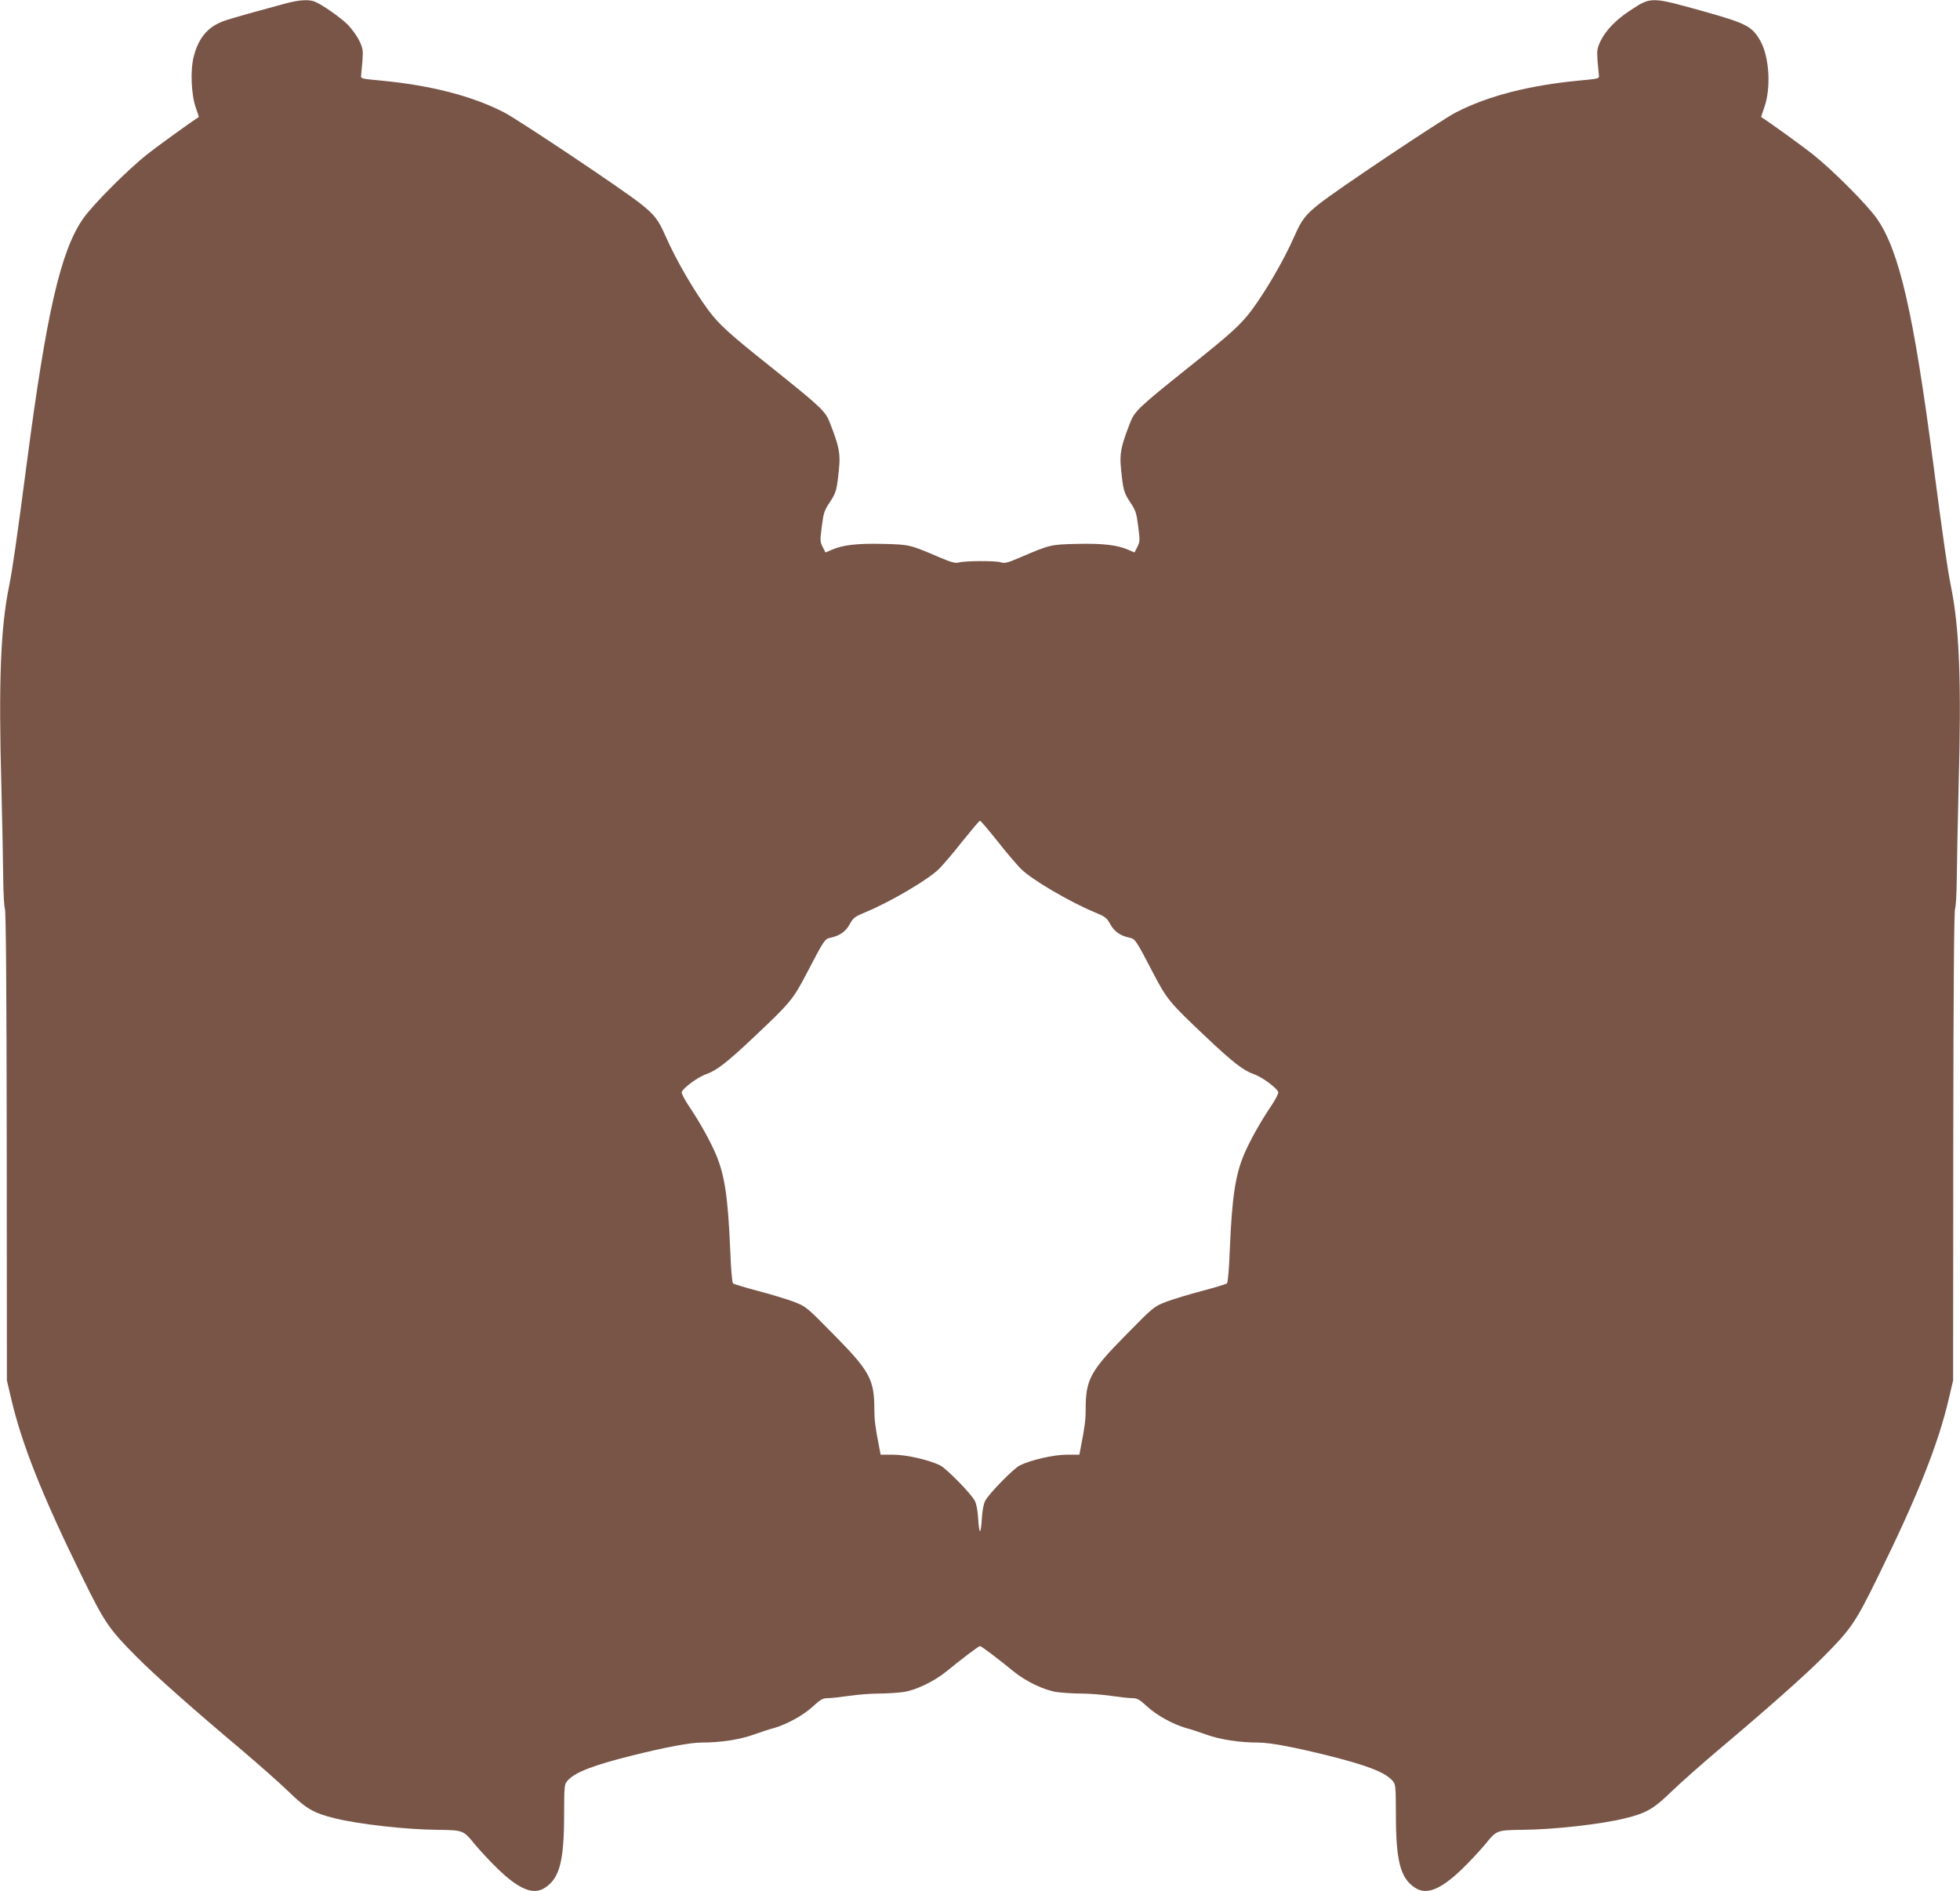
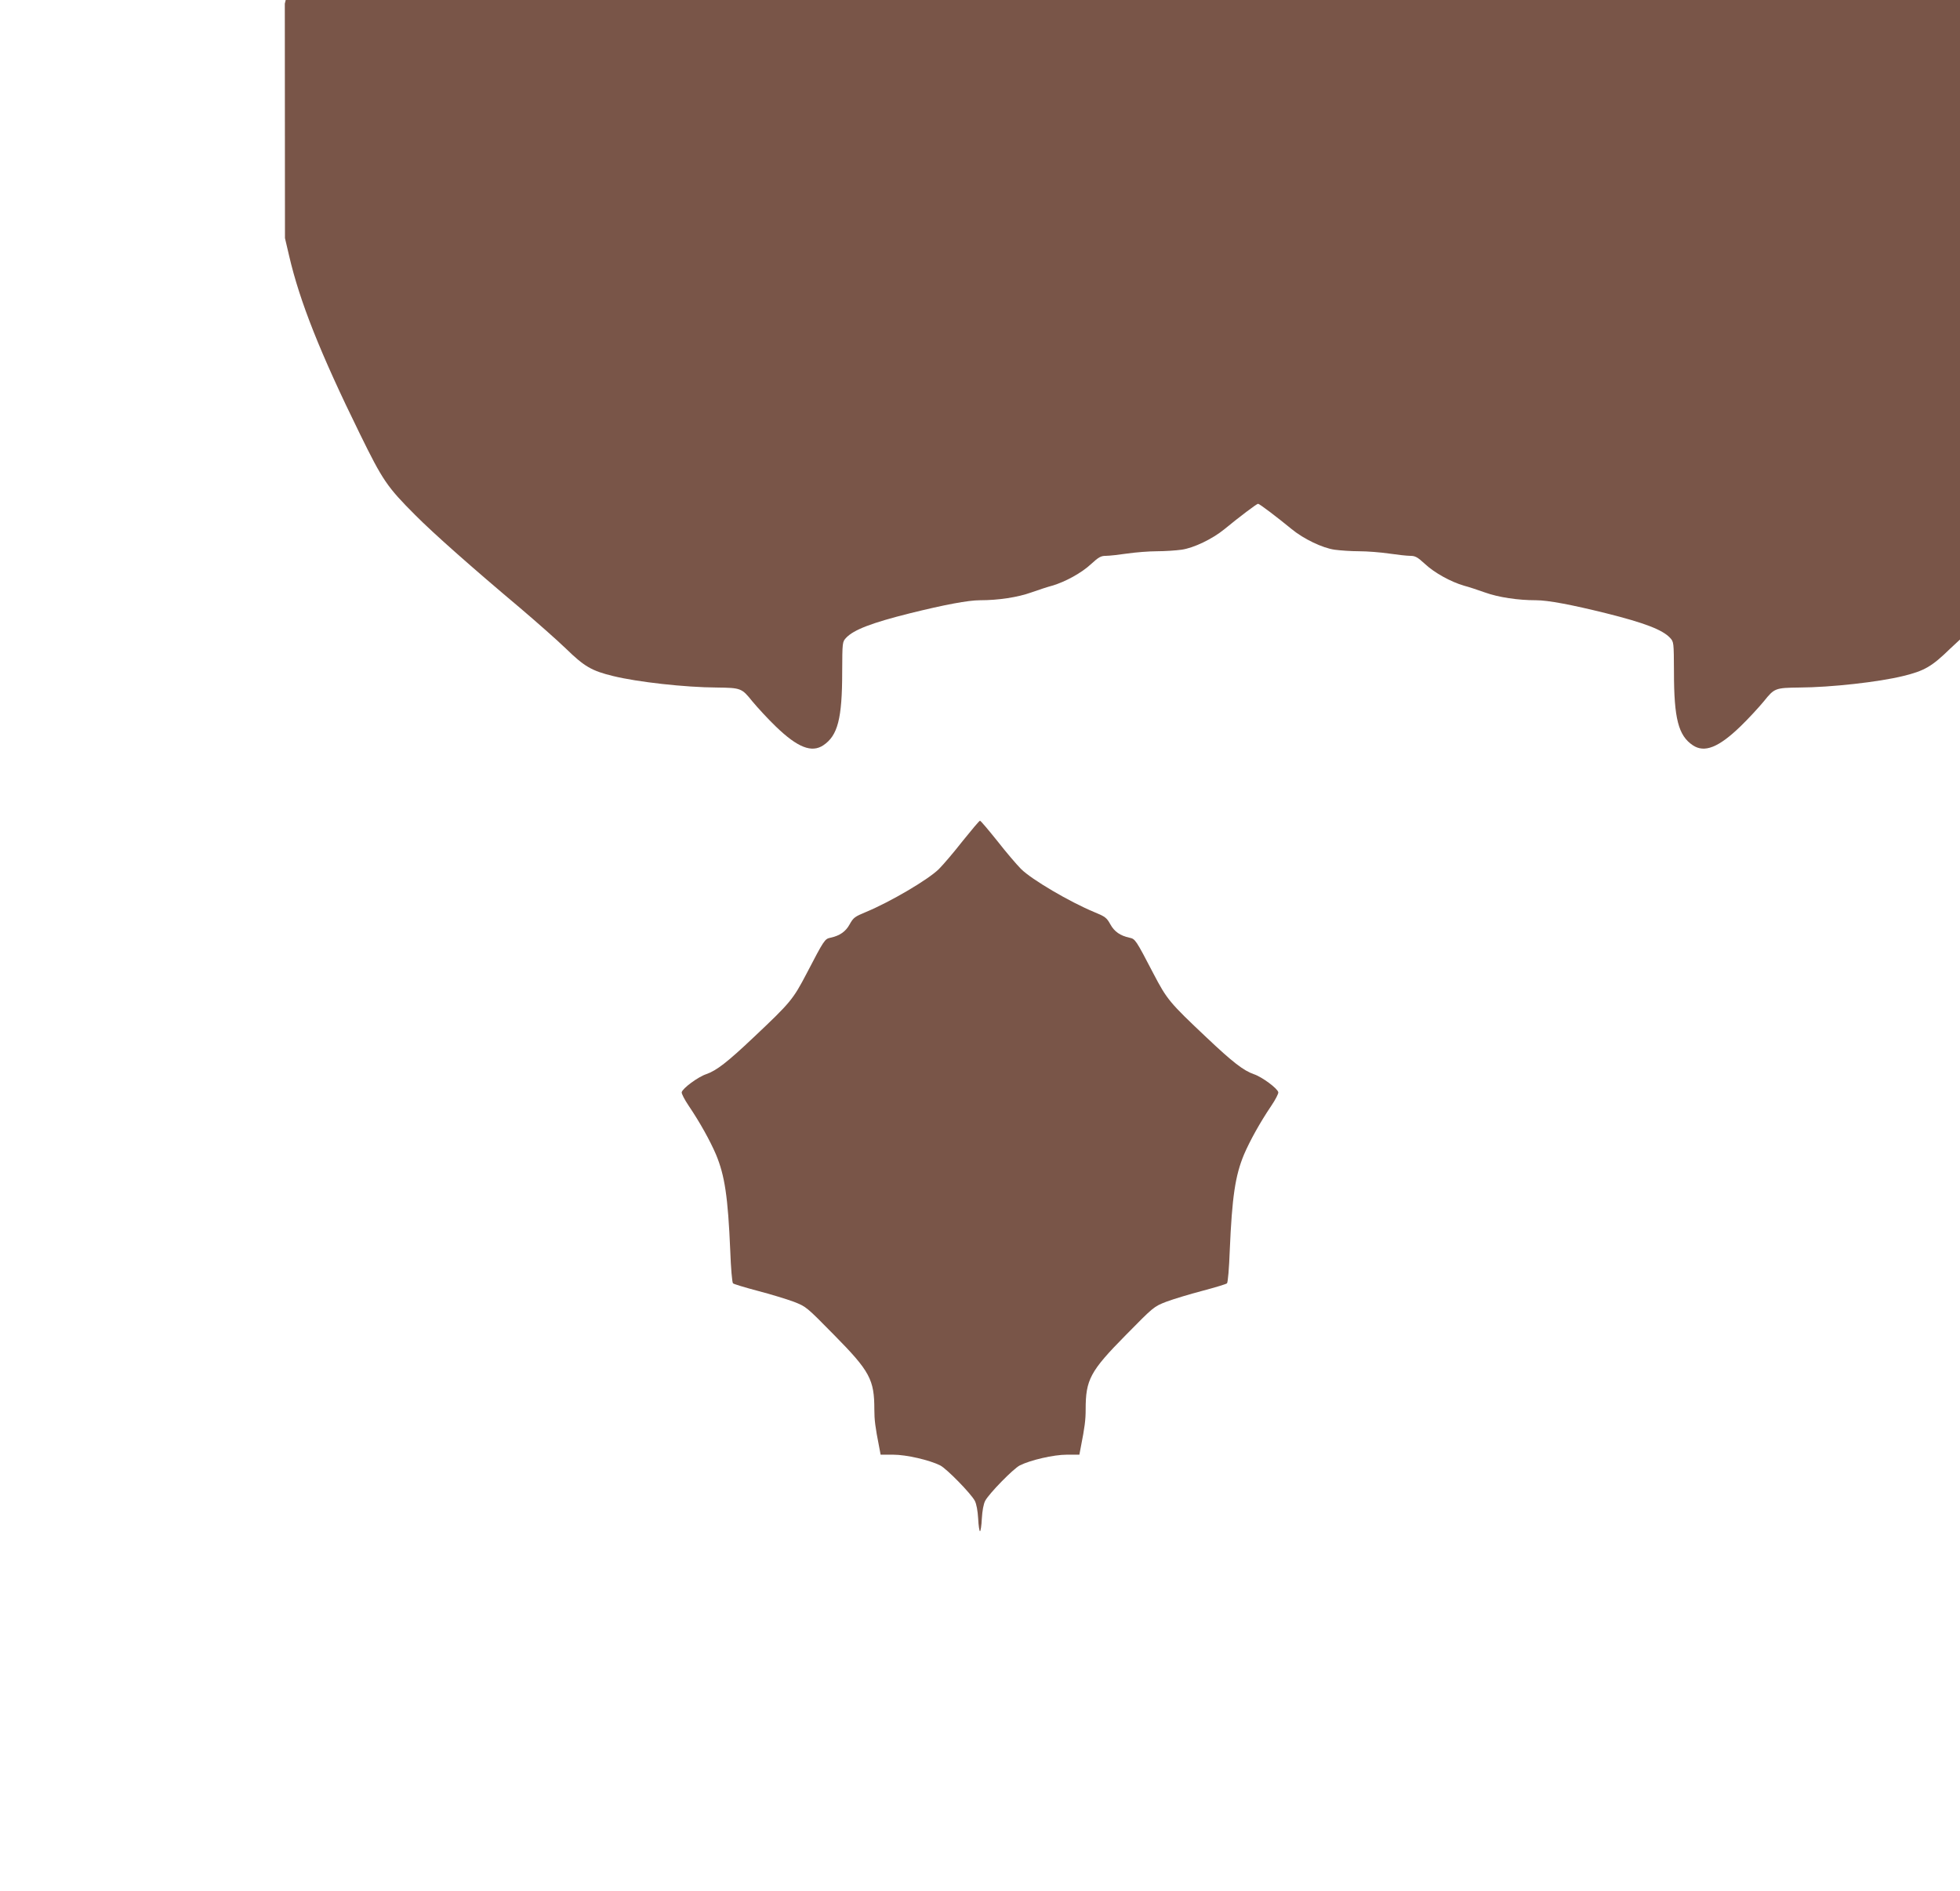
<svg xmlns="http://www.w3.org/2000/svg" version="1.0" width="1280pt" height="1235pt" viewBox="0 0 1280 1235" preserveAspectRatio="xMidYMid meet">
  <g transform="translate(0,1235) scale(0.1,-0.1)" fill="#795548" stroke="none">
-     <path d="M1860 12326 c-189 -51 -318 -87 -383 -108 -114 -36 -179 -109 -212 -238 -23 -88 -16 -251 14 -334 12 -33 20 -60 19 -61 -28 -15 -268 -188 -338 -244 -130 -103 -356 -330 -418 -420 -146 -210 -239 -616 -367 -1596 -66 -503 -94 -697 -116 -805 -55 -269 -69 -621 -50 -1305 6 -231 11 -501 12 -600 1 -99 6 -188 11 -199 7 -12 11 -561 12 -1550 l1 -1531 27 -115 c69 -298 203 -636 463 -1165 148 -302 177 -345 361 -529 118 -119 377 -348 684 -606 107 -91 242 -210 300 -266 120 -117 168 -145 308 -179 158 -39 471 -74 677 -75 158 -2 163 -4 232 -90 34 -41 103 -116 154 -165 142 -137 234 -173 310 -122 94 63 123 174 123 479 1 195 1 196 26 223 49 52 165 97 417 160 226 56 380 85 457 85 120 0 246 19 335 51 48 17 109 37 136 44 86 25 193 84 254 141 50 46 65 54 97 54 22 0 84 7 139 15 55 8 143 15 195 15 52 0 124 5 160 10 79 11 202 70 280 134 100 82 211 166 220 166 9 0 120 -84 220 -166 78 -64 201 -123 280 -134 36 -5 108 -10 160 -10 52 0 140 -7 195 -15 55 -8 117 -15 139 -15 32 0 47 -8 97 -54 61 -57 168 -116 254 -141 28 -7 88 -27 136 -44 89 -32 215 -51 335 -51 77 0 231 -29 457 -85 252 -63 368 -108 417 -160 25 -27 25 -28 26 -223 0 -305 29 -416 123 -479 76 -51 168 -15 310 122 51 49 120 124 154 165 69 86 74 88 232 90 206 1 519 36 677 75 140 34 188 62 308 179 58 56 193 175 300 266 307 258 566 487 684 606 184 184 213 227 361 529 260 529 394 867 463 1165 l27 115 1 1531 c1 989 5 1538 12 1550 5 11 10 100 11 199 1 99 6 369 12 600 19 684 5 1036 -50 1305 -22 108 -50 302 -116 805 -128 980 -221 1386 -367 1596 -62 90 -288 317 -418 420 -70 56 -310 229 -338 244 -1 1 7 28 19 61 47 130 34 336 -27 441 -53 92 -92 111 -369 189 -343 96 -342 96 -477 7 -94 -61 -159 -129 -194 -198 -24 -51 -26 -63 -21 -133 4 -42 8 -86 9 -97 3 -18 -7 -20 -127 -31 -328 -31 -597 -100 -807 -208 -95 -49 -783 -509 -892 -597 -91 -72 -116 -105 -162 -210 -68 -155 -184 -355 -281 -486 -70 -93 -132 -150 -403 -366 -340 -272 -361 -292 -392 -374 -59 -152 -67 -197 -57 -296 14 -138 18 -154 60 -217 35 -52 41 -70 52 -157 12 -92 12 -102 -6 -136 l-18 -35 -42 18 c-71 31 -165 42 -334 38 -173 -4 -175 -5 -363 -85 -90 -39 -109 -44 -135 -35 -34 11 -237 10 -276 -2 -20 -6 -50 3 -130 37 -187 80 -190 81 -362 85 -169 4 -263 -7 -334 -38 l-42 -18 -18 35 c-18 34 -18 44 -6 136 11 87 17 105 52 157 42 63 46 79 60 217 10 99 2 144 -57 296 -31 82 -52 102 -392 374 -271 216 -333 273 -403 366 -97 131 -213 331 -281 486 -46 105 -71 138 -162 210 -109 88 -797 548 -892 597 -210 108 -479 177 -807 208 -120 11 -130 13 -127 31 1 11 5 55 9 97 5 70 3 82 -21 133 -15 30 -49 77 -74 103 -48 48 -171 134 -218 152 -40 15 -102 11 -194 -14z m4653 -5468 c57 -73 127 -155 155 -183 69 -69 318 -215 477 -281 73 -30 82 -37 106 -80 26 -48 65 -75 126 -88 37 -8 41 -14 155 -233 89 -170 104 -189 348 -419 168 -159 241 -216 308 -239 54 -18 155 -93 160 -118 2 -9 -19 -49 -46 -89 -73 -108 -140 -229 -178 -318 -57 -137 -78 -275 -93 -628 -4 -112 -12 -207 -18 -213 -5 -5 -78 -27 -161 -49 -84 -22 -189 -54 -235 -71 -82 -32 -82 -32 -265 -218 -233 -236 -262 -291 -262 -486 0 -67 -6 -116 -31 -242 l-10 -53 -82 0 c-86 0 -237 -35 -307 -70 -43 -22 -201 -184 -226 -231 -11 -21 -19 -65 -22 -116 -2 -46 -8 -83 -12 -83 -4 0 -10 37 -12 83 -3 51 -11 95 -22 116 -25 47 -183 209 -226 231 -70 35 -221 70 -307 70 l-82 0 -10 53 c-25 126 -31 175 -31 242 0 195 -29 250 -262 486 -183 186 -183 186 -265 218 -46 17 -151 49 -235 71 -83 22 -156 44 -161 49 -6 6 -14 101 -18 213 -15 353 -36 491 -93 628 -38 89 -105 210 -178 318 -27 40 -48 80 -46 89 5 25 106 100 160 118 67 23 140 80 308 239 244 230 259 249 348 419 114 219 118 225 155 233 61 13 100 40 126 88 24 43 33 50 106 80 159 66 408 212 477 281 28 28 98 110 155 183 58 72 108 132 113 132 5 0 55 -60 113 -132z" />
+     <path d="M1860 12326 l1 -1531 27 -115 c69 -298 203 -636 463 -1165 148 -302 177 -345 361 -529 118 -119 377 -348 684 -606 107 -91 242 -210 300 -266 120 -117 168 -145 308 -179 158 -39 471 -74 677 -75 158 -2 163 -4 232 -90 34 -41 103 -116 154 -165 142 -137 234 -173 310 -122 94 63 123 174 123 479 1 195 1 196 26 223 49 52 165 97 417 160 226 56 380 85 457 85 120 0 246 19 335 51 48 17 109 37 136 44 86 25 193 84 254 141 50 46 65 54 97 54 22 0 84 7 139 15 55 8 143 15 195 15 52 0 124 5 160 10 79 11 202 70 280 134 100 82 211 166 220 166 9 0 120 -84 220 -166 78 -64 201 -123 280 -134 36 -5 108 -10 160 -10 52 0 140 -7 195 -15 55 -8 117 -15 139 -15 32 0 47 -8 97 -54 61 -57 168 -116 254 -141 28 -7 88 -27 136 -44 89 -32 215 -51 335 -51 77 0 231 -29 457 -85 252 -63 368 -108 417 -160 25 -27 25 -28 26 -223 0 -305 29 -416 123 -479 76 -51 168 -15 310 122 51 49 120 124 154 165 69 86 74 88 232 90 206 1 519 36 677 75 140 34 188 62 308 179 58 56 193 175 300 266 307 258 566 487 684 606 184 184 213 227 361 529 260 529 394 867 463 1165 l27 115 1 1531 c1 989 5 1538 12 1550 5 11 10 100 11 199 1 99 6 369 12 600 19 684 5 1036 -50 1305 -22 108 -50 302 -116 805 -128 980 -221 1386 -367 1596 -62 90 -288 317 -418 420 -70 56 -310 229 -338 244 -1 1 7 28 19 61 47 130 34 336 -27 441 -53 92 -92 111 -369 189 -343 96 -342 96 -477 7 -94 -61 -159 -129 -194 -198 -24 -51 -26 -63 -21 -133 4 -42 8 -86 9 -97 3 -18 -7 -20 -127 -31 -328 -31 -597 -100 -807 -208 -95 -49 -783 -509 -892 -597 -91 -72 -116 -105 -162 -210 -68 -155 -184 -355 -281 -486 -70 -93 -132 -150 -403 -366 -340 -272 -361 -292 -392 -374 -59 -152 -67 -197 -57 -296 14 -138 18 -154 60 -217 35 -52 41 -70 52 -157 12 -92 12 -102 -6 -136 l-18 -35 -42 18 c-71 31 -165 42 -334 38 -173 -4 -175 -5 -363 -85 -90 -39 -109 -44 -135 -35 -34 11 -237 10 -276 -2 -20 -6 -50 3 -130 37 -187 80 -190 81 -362 85 -169 4 -263 -7 -334 -38 l-42 -18 -18 35 c-18 34 -18 44 -6 136 11 87 17 105 52 157 42 63 46 79 60 217 10 99 2 144 -57 296 -31 82 -52 102 -392 374 -271 216 -333 273 -403 366 -97 131 -213 331 -281 486 -46 105 -71 138 -162 210 -109 88 -797 548 -892 597 -210 108 -479 177 -807 208 -120 11 -130 13 -127 31 1 11 5 55 9 97 5 70 3 82 -21 133 -15 30 -49 77 -74 103 -48 48 -171 134 -218 152 -40 15 -102 11 -194 -14z m4653 -5468 c57 -73 127 -155 155 -183 69 -69 318 -215 477 -281 73 -30 82 -37 106 -80 26 -48 65 -75 126 -88 37 -8 41 -14 155 -233 89 -170 104 -189 348 -419 168 -159 241 -216 308 -239 54 -18 155 -93 160 -118 2 -9 -19 -49 -46 -89 -73 -108 -140 -229 -178 -318 -57 -137 -78 -275 -93 -628 -4 -112 -12 -207 -18 -213 -5 -5 -78 -27 -161 -49 -84 -22 -189 -54 -235 -71 -82 -32 -82 -32 -265 -218 -233 -236 -262 -291 -262 -486 0 -67 -6 -116 -31 -242 l-10 -53 -82 0 c-86 0 -237 -35 -307 -70 -43 -22 -201 -184 -226 -231 -11 -21 -19 -65 -22 -116 -2 -46 -8 -83 -12 -83 -4 0 -10 37 -12 83 -3 51 -11 95 -22 116 -25 47 -183 209 -226 231 -70 35 -221 70 -307 70 l-82 0 -10 53 c-25 126 -31 175 -31 242 0 195 -29 250 -262 486 -183 186 -183 186 -265 218 -46 17 -151 49 -235 71 -83 22 -156 44 -161 49 -6 6 -14 101 -18 213 -15 353 -36 491 -93 628 -38 89 -105 210 -178 318 -27 40 -48 80 -46 89 5 25 106 100 160 118 67 23 140 80 308 239 244 230 259 249 348 419 114 219 118 225 155 233 61 13 100 40 126 88 24 43 33 50 106 80 159 66 408 212 477 281 28 28 98 110 155 183 58 72 108 132 113 132 5 0 55 -60 113 -132z" />
  </g>
</svg>